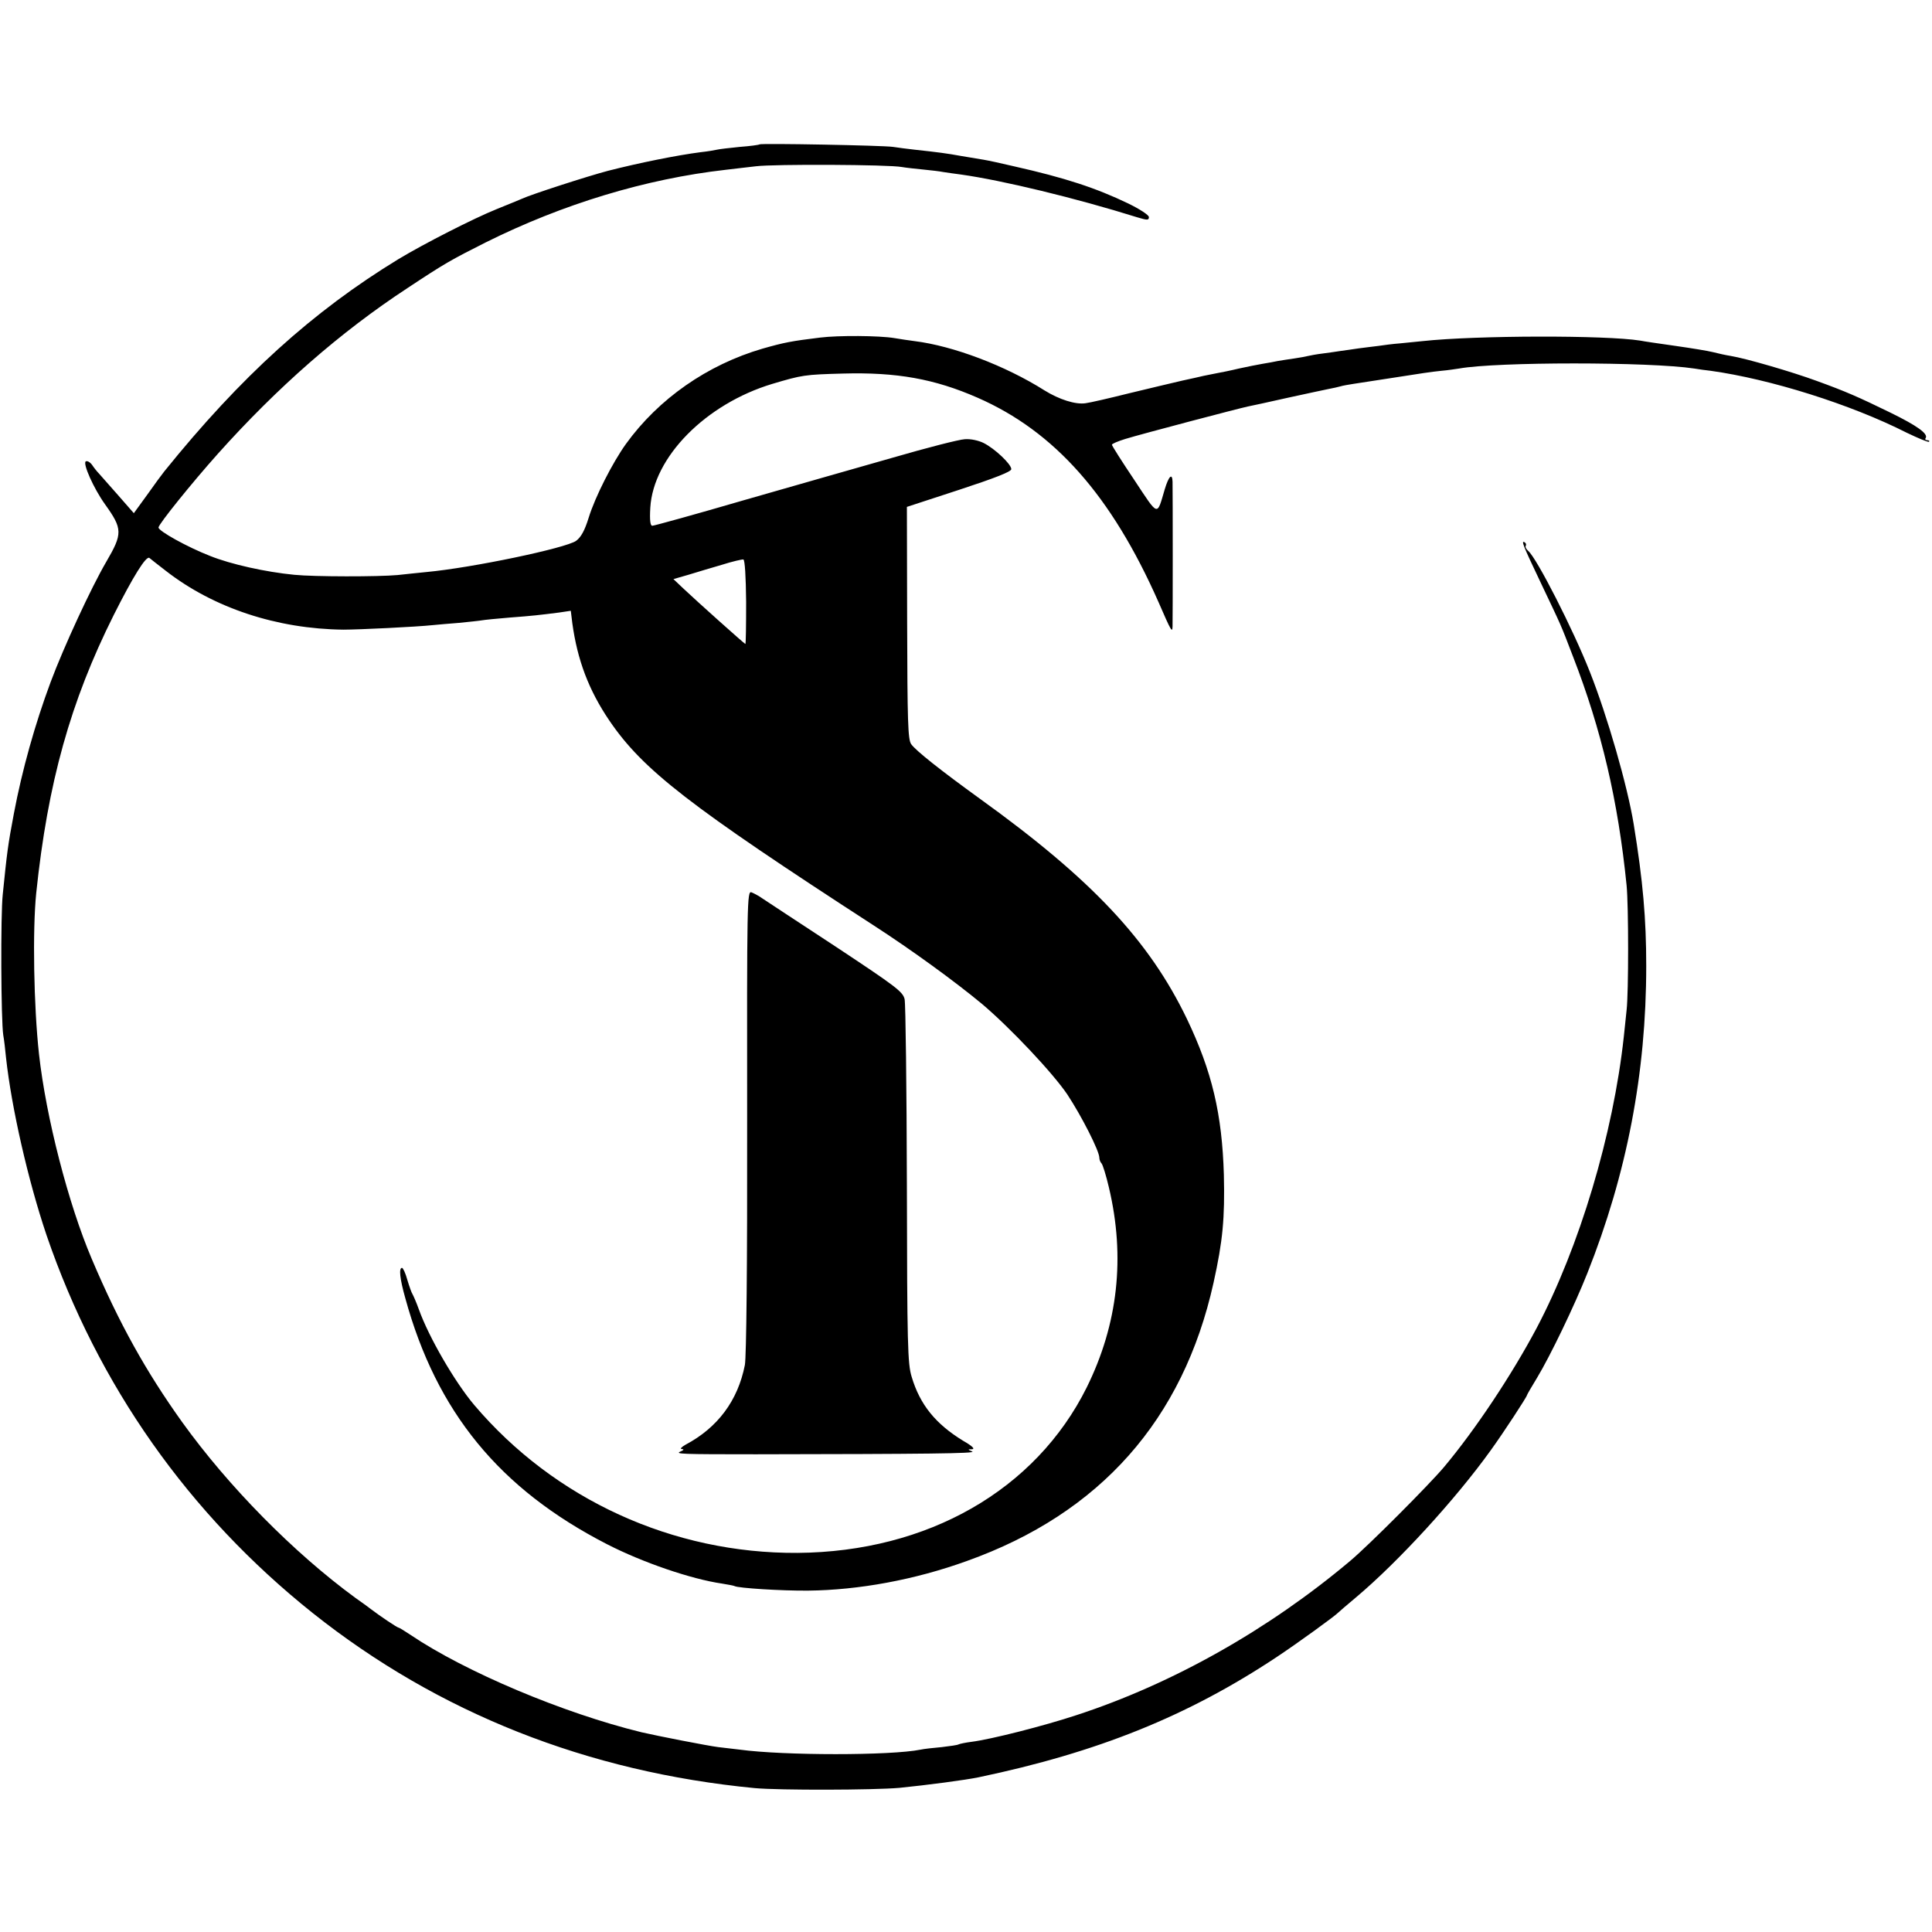
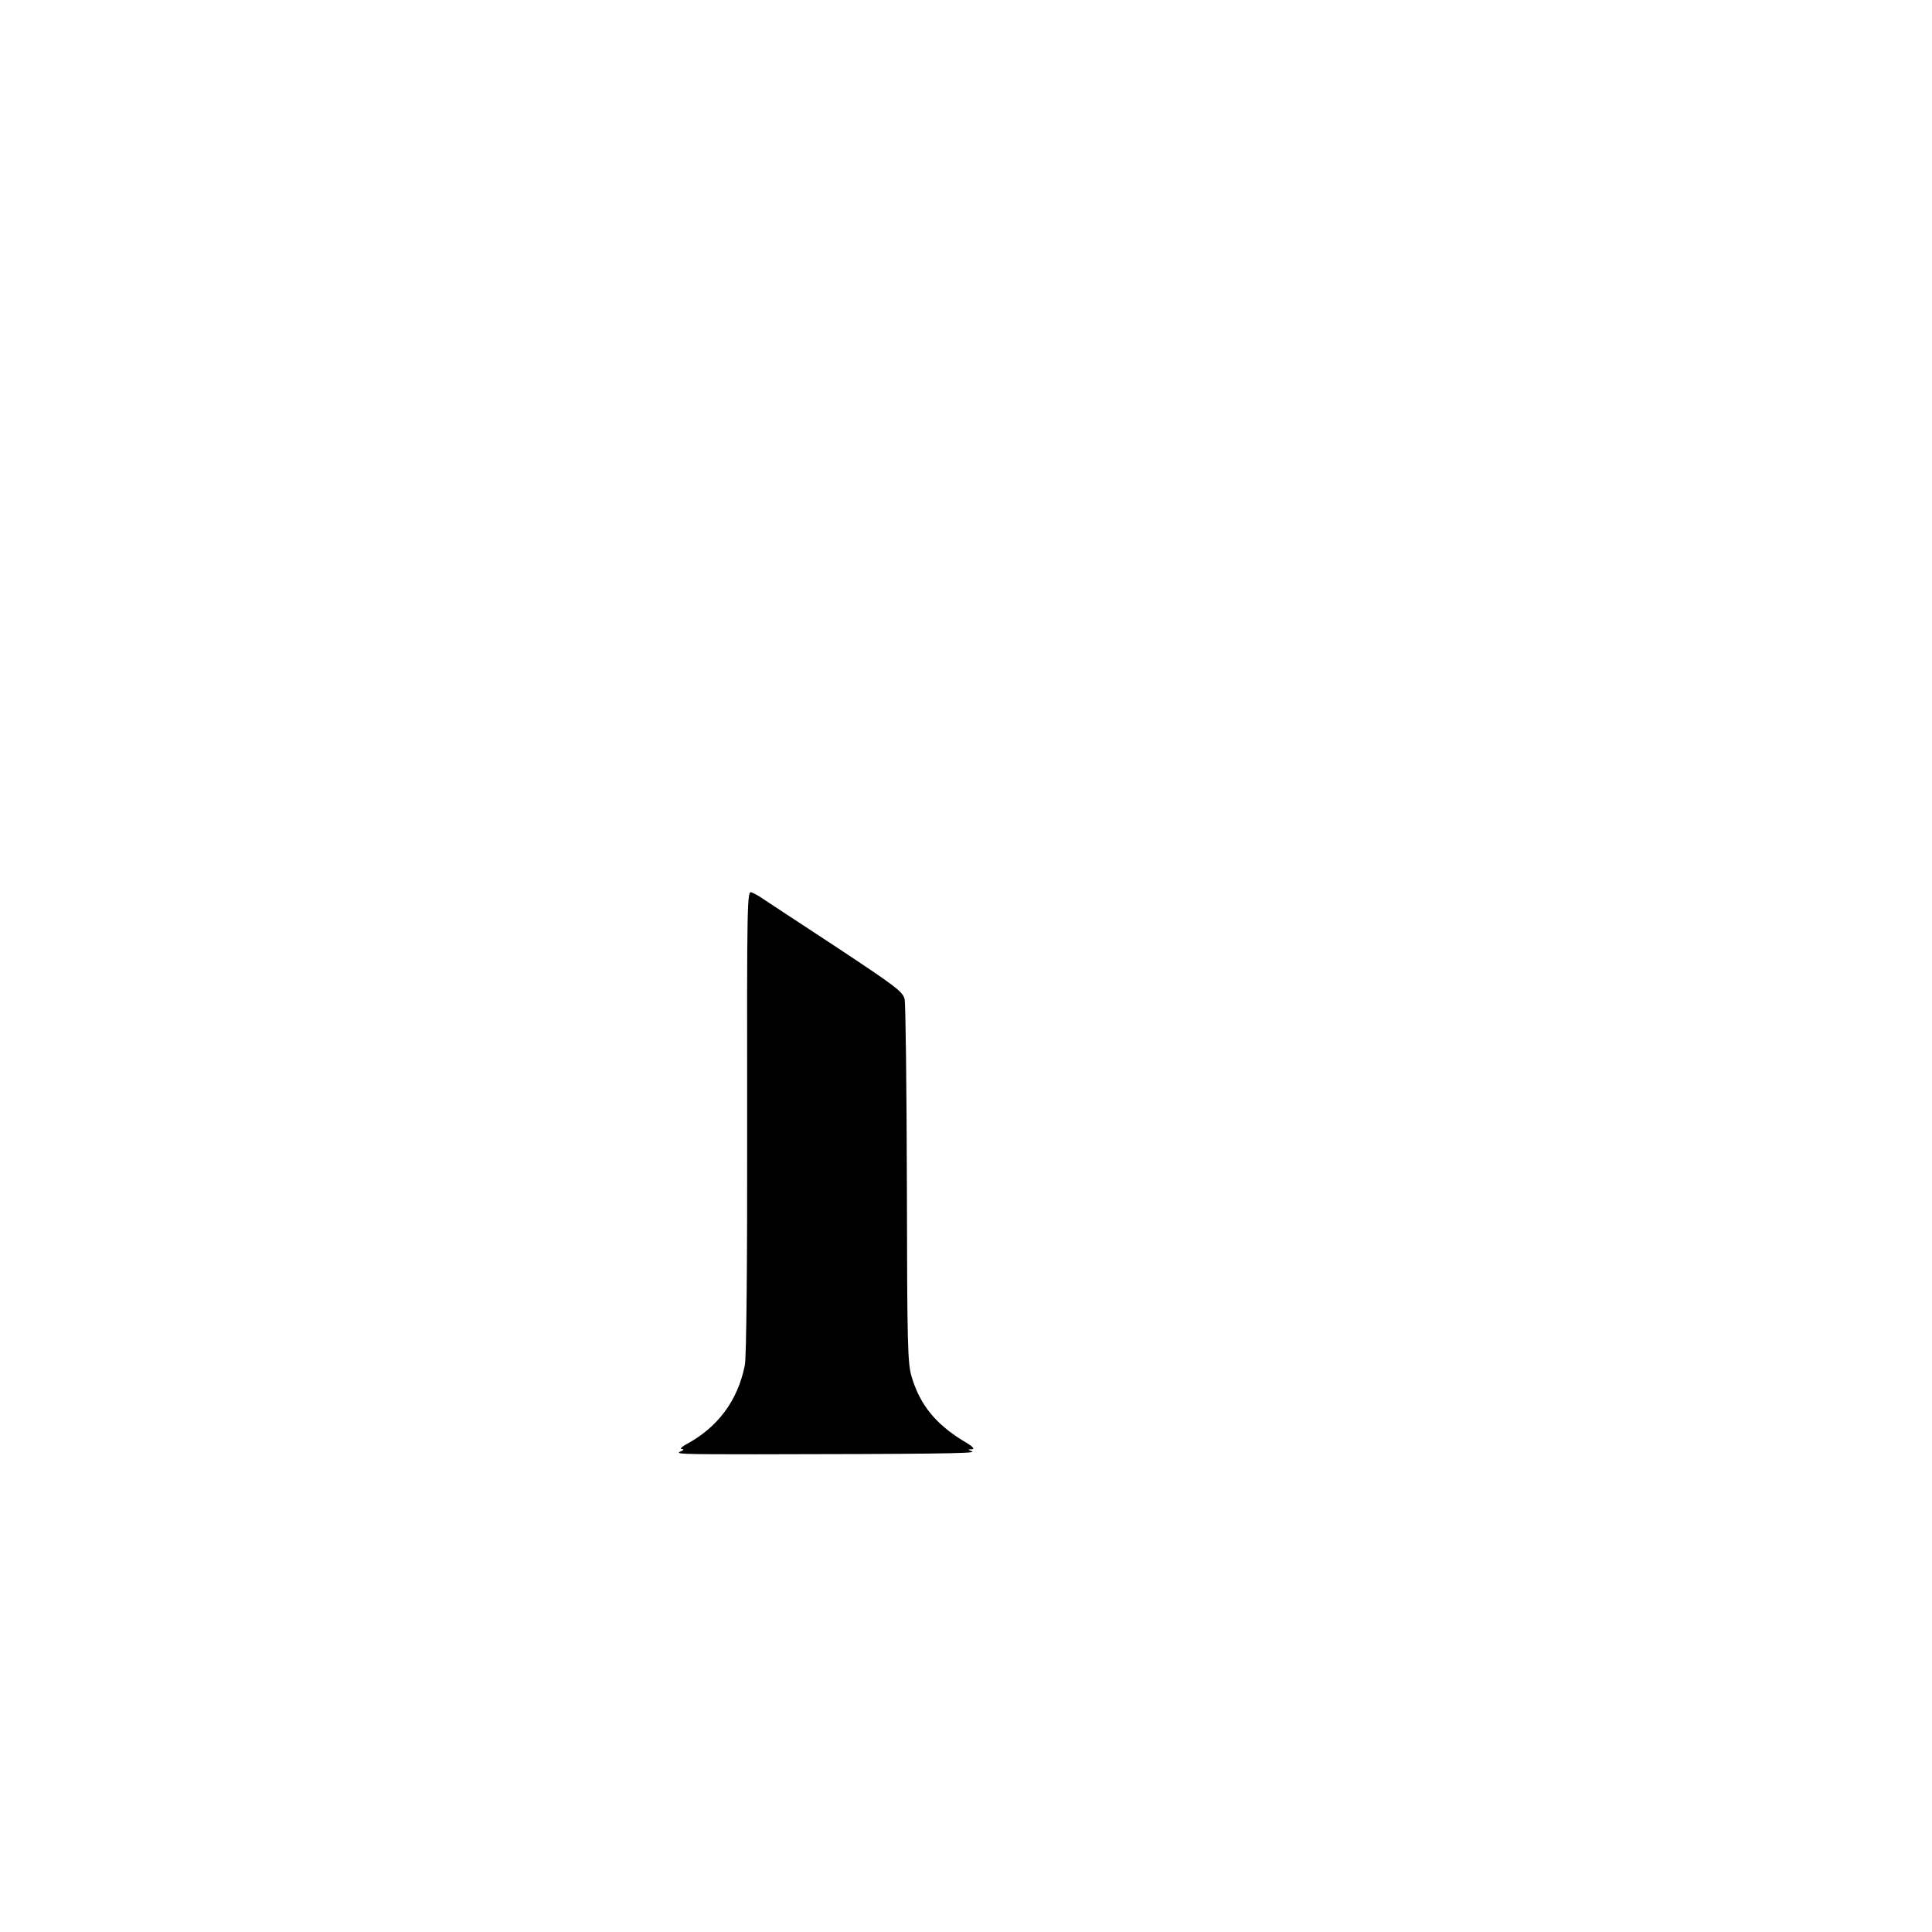
<svg xmlns="http://www.w3.org/2000/svg" version="1.0" width="768pt" height="768pt" viewBox="0 0 768 768" preserveAspectRatio="xMidYMid meet">
  <g transform="translate(0,768) scale(0.1,-0.1)" fill="#000000" stroke="none">
-     <path d="M3019 7106 c-2 -2 -38 -7 -79 -10 -41 -4 -82 -9 -90 -11 -8 -2 -37 -7 -65 -10 -93 -12 -243 -42 -368 -74 -80 -21 -306 -94 -342 -111 -11 -5 -56 -23 -100 -41 -92 -37 -290 -138 -391 -199 -341 -208 -627 -467 -931 -844 -9 -11 -39 -52 -68 -93 l-53 -73 -63 72 c-35 40 -70 79 -76 86 -7 7 -19 22 -27 34 -8 11 -19 17 -25 14 -13 -8 31 -107 76 -170 71 -99 71 -117 5 -230 -59 -101 -168 -336 -221 -478 -62 -167 -113 -348 -146 -523 -24 -127 -27 -153 -44 -320 -9 -80 -7 -503 2 -560 3 -16 8 -57 11 -90 22 -200 88 -489 161 -705 204 -596 565 -1109 1058 -1502 499 -397 1092 -632 1757 -696 98 -9 473 -8 575 1 110 11 262 31 315 42 473 99 831 243 1185 478 80 53 232 163 245 177 3 3 34 30 70 60 167 140 397 391 536 585 52 72 144 213 144 219 0 2 18 33 40 69 52 86 148 285 200 416 157 395 234 795 234 1221 0 188 -13 338 -50 565 -25 152 -104 427 -174 604 -67 170 -211 452 -245 481 -8 7 -13 16 -10 20 3 5 1 11 -4 14 -16 10 -6 -14 63 -159 86 -181 78 -162 129 -295 113 -291 179 -572 213 -910 8 -81 8 -427 0 -495 -3 -27 -8 -75 -11 -105 -42 -388 -176 -836 -347 -1160 -99 -186 -243 -403 -368 -552 -58 -69 -299 -311 -373 -373 -323 -272 -705 -488 -1088 -613 -127 -42 -338 -96 -417 -106 -24 -3 -47 -8 -51 -10 -4 -3 -34 -7 -67 -11 -33 -3 -71 -7 -84 -10 -118 -24 -544 -24 -720 0 -19 2 -57 7 -85 10 -41 5 -245 45 -305 59 -311 76 -700 240 -918 387 -24 16 -45 29 -48 29 -5 0 -75 47 -109 73 -5 4 -33 25 -62 45 -246 180 -505 443 -689 699 -143 200 -250 391 -359 648 -93 218 -182 563 -210 815 -21 191 -26 493 -11 640 46 439 136 761 308 1105 77 153 129 237 142 227 6 -5 35 -28 65 -51 190 -148 442 -231 706 -234 60 0 290 11 355 18 19 2 67 6 105 9 39 4 79 8 90 10 11 2 61 7 110 11 93 7 118 10 197 20 l47 7 6 -49 c20 -146 65 -266 147 -387 134 -197 317 -339 1053 -816 150 -97 323 -223 430 -312 111 -94 280 -273 338 -359 56 -85 127 -224 127 -251 0 -8 4 -18 9 -23 5 -6 18 -48 29 -95 66 -278 36 -544 -88 -795 -203 -408 -632 -654 -1150 -658 -495 -3 -966 212 -1285 588 -76 90 -180 268 -220 380 -10 28 -22 55 -25 60 -4 6 -13 31 -21 58 -7 26 -17 47 -21 47 -13 0 -9 -42 13 -120 124 -453 375 -759 801 -978 142 -73 335 -139 458 -157 24 -4 47 -8 50 -10 14 -8 188 -19 292 -18 201 2 425 43 632 118 529 189 859 561 980 1106 37 167 45 256 41 429 -7 241 -47 411 -147 620 -150 311 -377 554 -823 875 -155 112 -256 192 -273 217 -13 18 -15 92 -16 482 l-1 461 208 68 c143 47 207 72 207 82 0 20 -66 82 -110 104 -20 10 -52 17 -75 15 -22 -1 -151 -34 -285 -73 -135 -38 -402 -115 -595 -170 -192 -56 -355 -101 -362 -101 -8 0 -11 21 -8 72 12 201 220 412 485 492 118 35 128 37 280 41 214 6 365 -21 536 -96 306 -134 532 -389 719 -812 52 -120 55 -123 56 -97 1 29 1 531 0 575 -1 36 -15 23 -31 -30 -32 -108 -23 -111 -121 37 -49 73 -89 136 -89 140 0 4 24 14 53 23 65 20 453 122 487 129 14 3 86 18 160 35 74 16 147 32 163 35 15 3 35 7 45 10 9 3 33 7 52 10 19 3 78 12 130 20 154 24 173 27 220 32 25 2 56 7 70 9 151 27 756 27 935 0 17 -3 46 -7 65 -9 237 -33 556 -133 779 -246 46 -22 86 -39 89 -36 3 3 0 6 -7 6 -7 0 -10 4 -6 9 10 17 -35 49 -139 100 -129 63 -179 85 -295 127 -98 36 -280 89 -341 99 -19 3 -51 10 -70 15 -19 5 -87 16 -150 25 -63 9 -126 18 -140 21 -137 22 -652 21 -865 -2 -22 -2 -62 -6 -90 -9 -27 -2 -66 -7 -85 -10 -19 -2 -55 -7 -80 -10 -25 -4 -56 -8 -70 -10 -14 -2 -45 -7 -70 -10 -25 -3 -52 -8 -60 -10 -8 -2 -33 -7 -55 -10 -23 -3 -52 -8 -65 -10 -14 -3 -41 -8 -60 -11 -19 -3 -62 -12 -95 -19 -33 -8 -73 -16 -90 -19 -16 -3 -39 -8 -50 -10 -11 -3 -49 -11 -85 -19 -36 -8 -130 -31 -210 -50 -80 -20 -158 -38 -175 -40 -40 -6 -105 15 -163 51 -155 98 -363 177 -517 196 -22 3 -58 8 -80 12 -61 10 -222 11 -295 2 -114 -14 -141 -19 -229 -44 -219 -64 -413 -199 -543 -379 -53 -74 -122 -209 -148 -293 -16 -52 -31 -78 -50 -92 -41 -29 -412 -107 -595 -124 -33 -3 -85 -9 -115 -12 -76 -7 -331 -7 -410 1 -114 11 -253 42 -335 75 -90 35 -205 99 -205 113 0 13 134 179 235 292 237 265 488 485 755 660 148 98 173 112 310 181 307 153 637 253 955 289 28 3 82 10 120 14 72 9 527 7 580 -3 17 -3 55 -7 85 -10 30 -3 66 -7 80 -10 14 -2 46 -7 71 -10 163 -23 454 -93 700 -170 40 -12 46 -12 46 1 0 8 -35 31 -82 54 -129 62 -251 102 -455 148 -47 11 -101 23 -120 26 -19 3 -60 10 -90 15 -55 10 -92 15 -185 25 -27 3 -66 8 -85 11 -40 6 -526 15 -531 10z m-53 -1819 c0 -92 -1 -167 -3 -167 -3 0 -192 169 -247 221 l-39 37 59 17 c32 10 93 28 134 40 41 13 80 22 85 21 6 -2 10 -67 11 -169z" />
-     <path d="M2970 3222 c1 -566 -3 -936 -9 -968 -28 -142 -108 -249 -236 -317 -16 -9 -23 -17 -15 -17 10 -1 9 -4 -5 -10 -23 -10 1 -11 300 -11 676 1 878 3 860 11 -19 8 -19 9 -1 9 13 1 1 13 -36 34 -109 67 -171 143 -204 254 -16 52 -18 125 -19 763 -1 388 -5 720 -9 738 -7 30 -34 50 -274 209 -147 96 -278 183 -292 192 -14 10 -33 20 -43 24 -17 6 -18 -35 -17 -911z" />
+     <path d="M2970 3222 c1 -566 -3 -936 -9 -968 -28 -142 -108 -249 -236 -317 -16 -9 -23 -17 -15 -17 10 -1 9 -4 -5 -10 -23 -10 1 -11 300 -11 676 1 878 3 860 11 -19 8 -19 9 -1 9 13 1 1 13 -36 34 -109 67 -171 143 -204 254 -16 52 -18 125 -19 763 -1 388 -5 720 -9 738 -7 30 -34 50 -274 209 -147 96 -278 183 -292 192 -14 10 -33 20 -43 24 -17 6 -18 -35 -17 -911" />
  </g>
</svg>